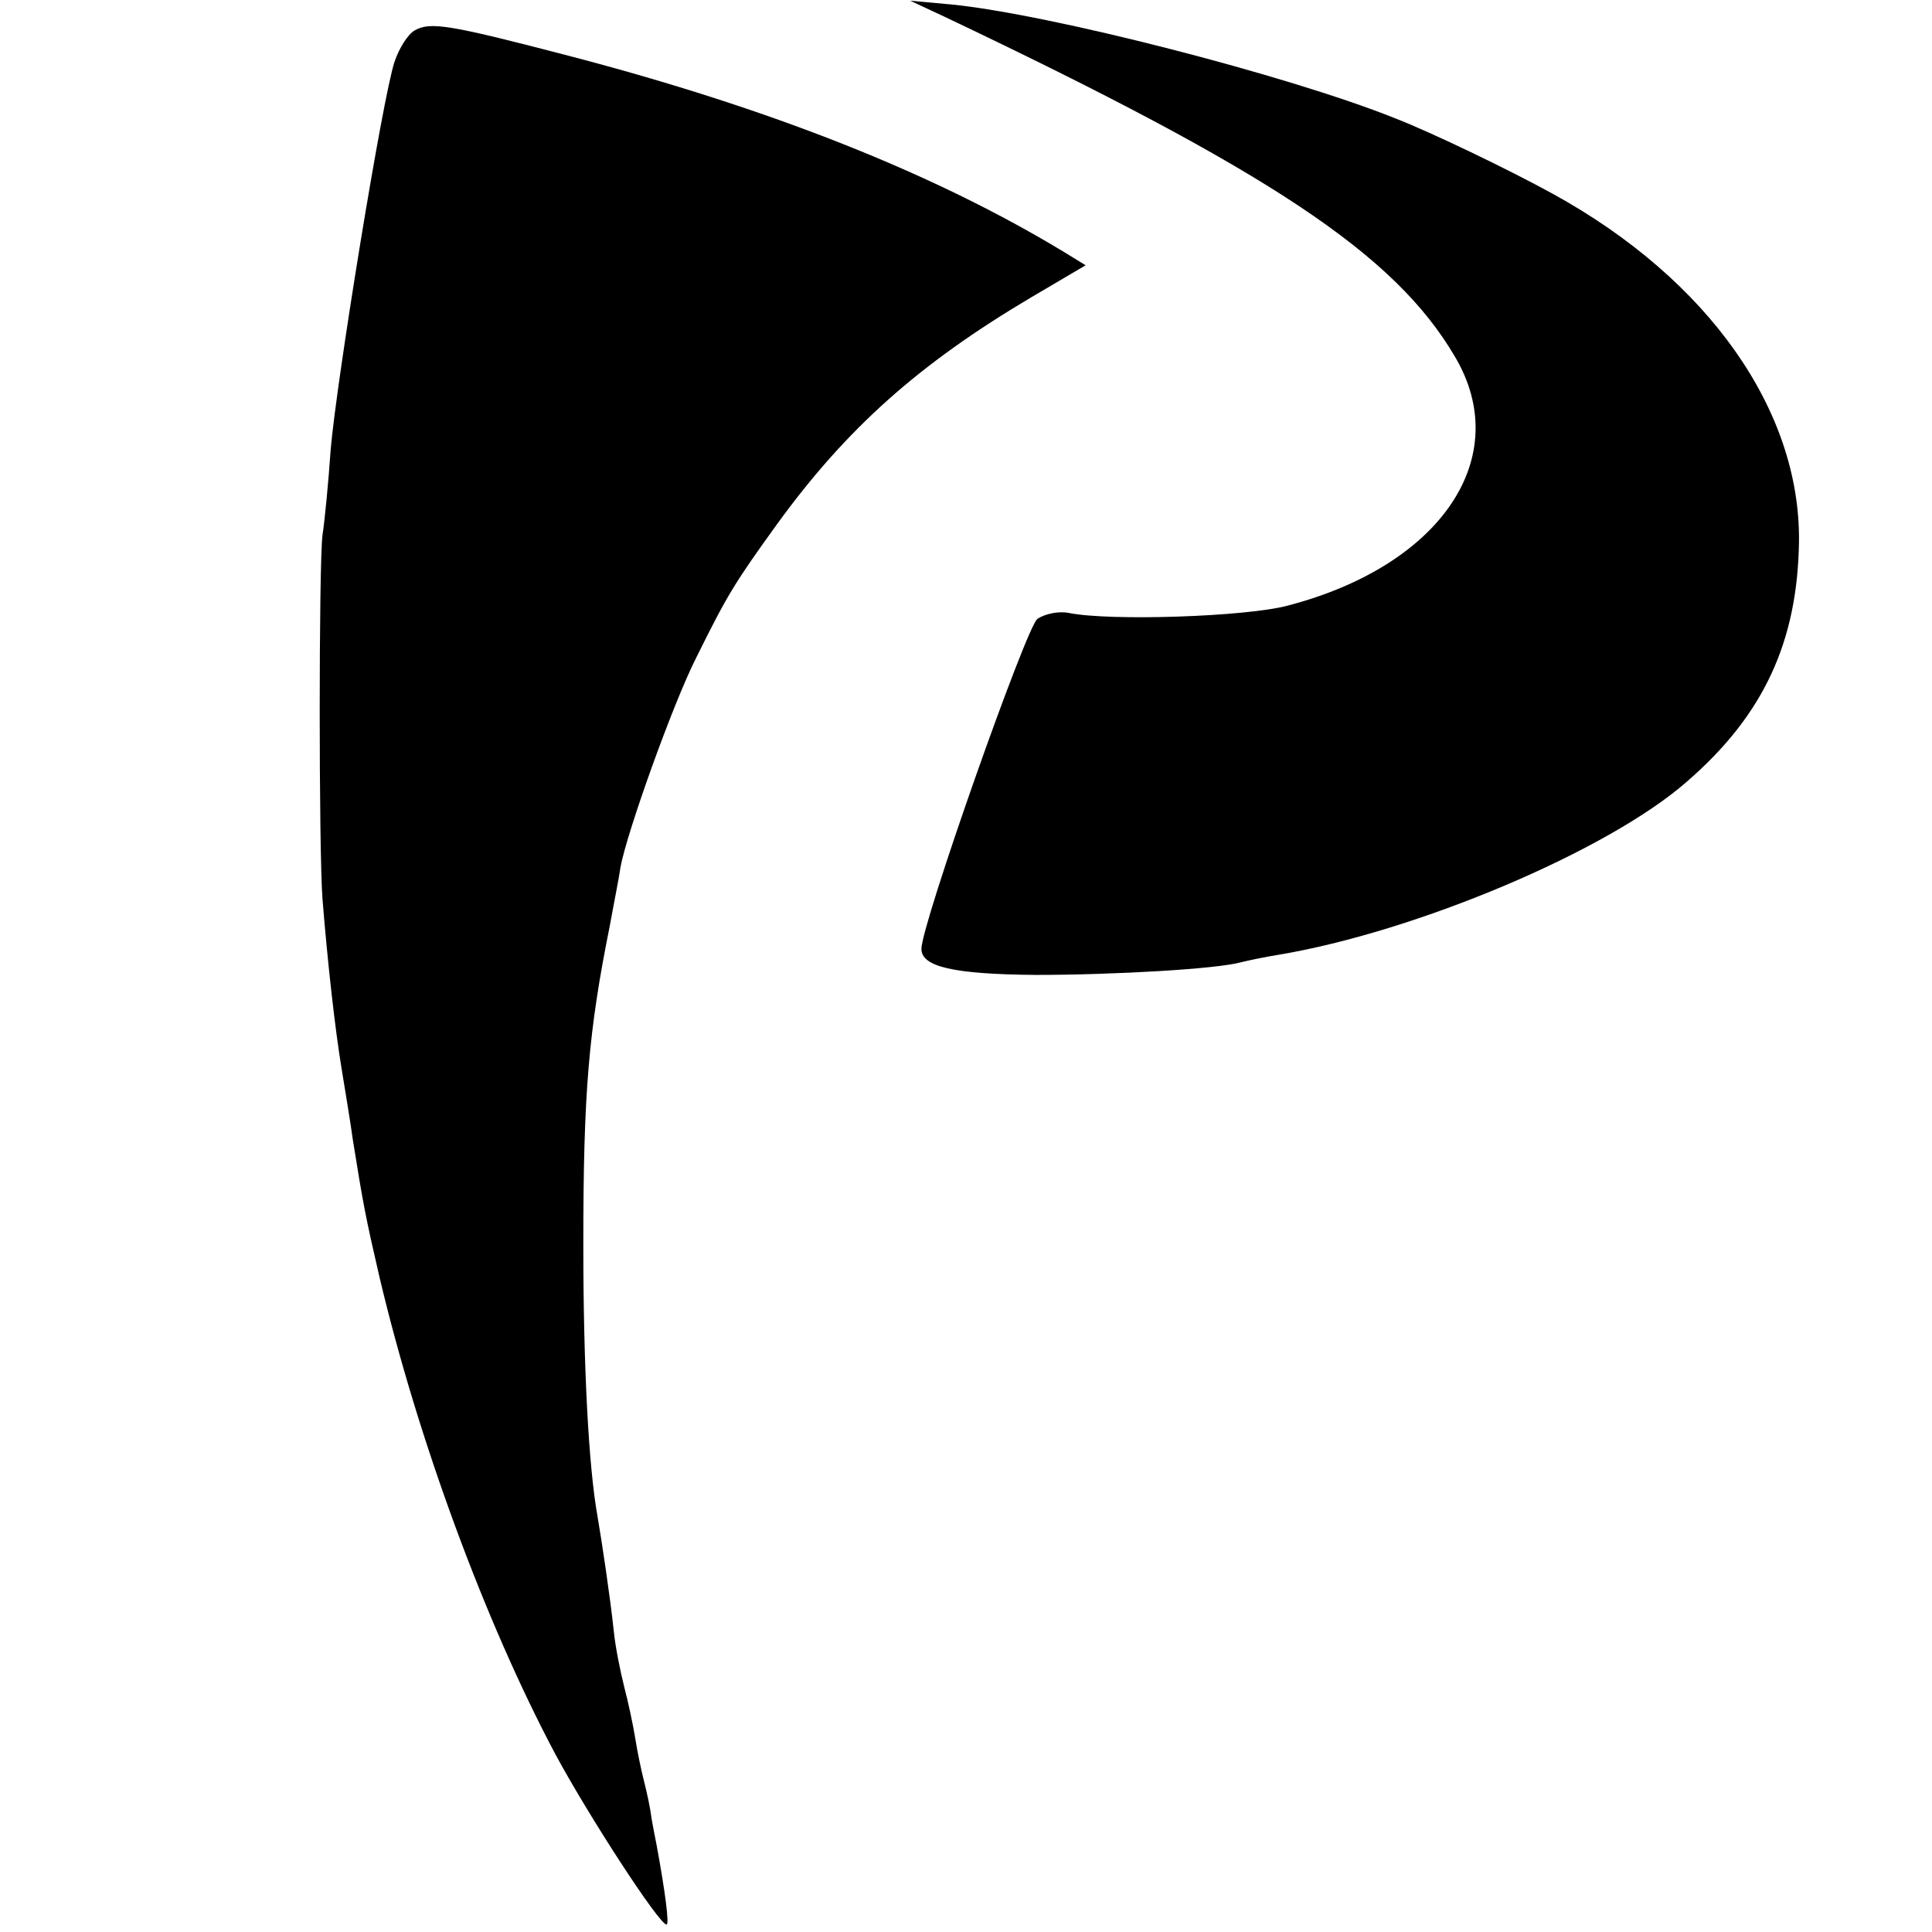
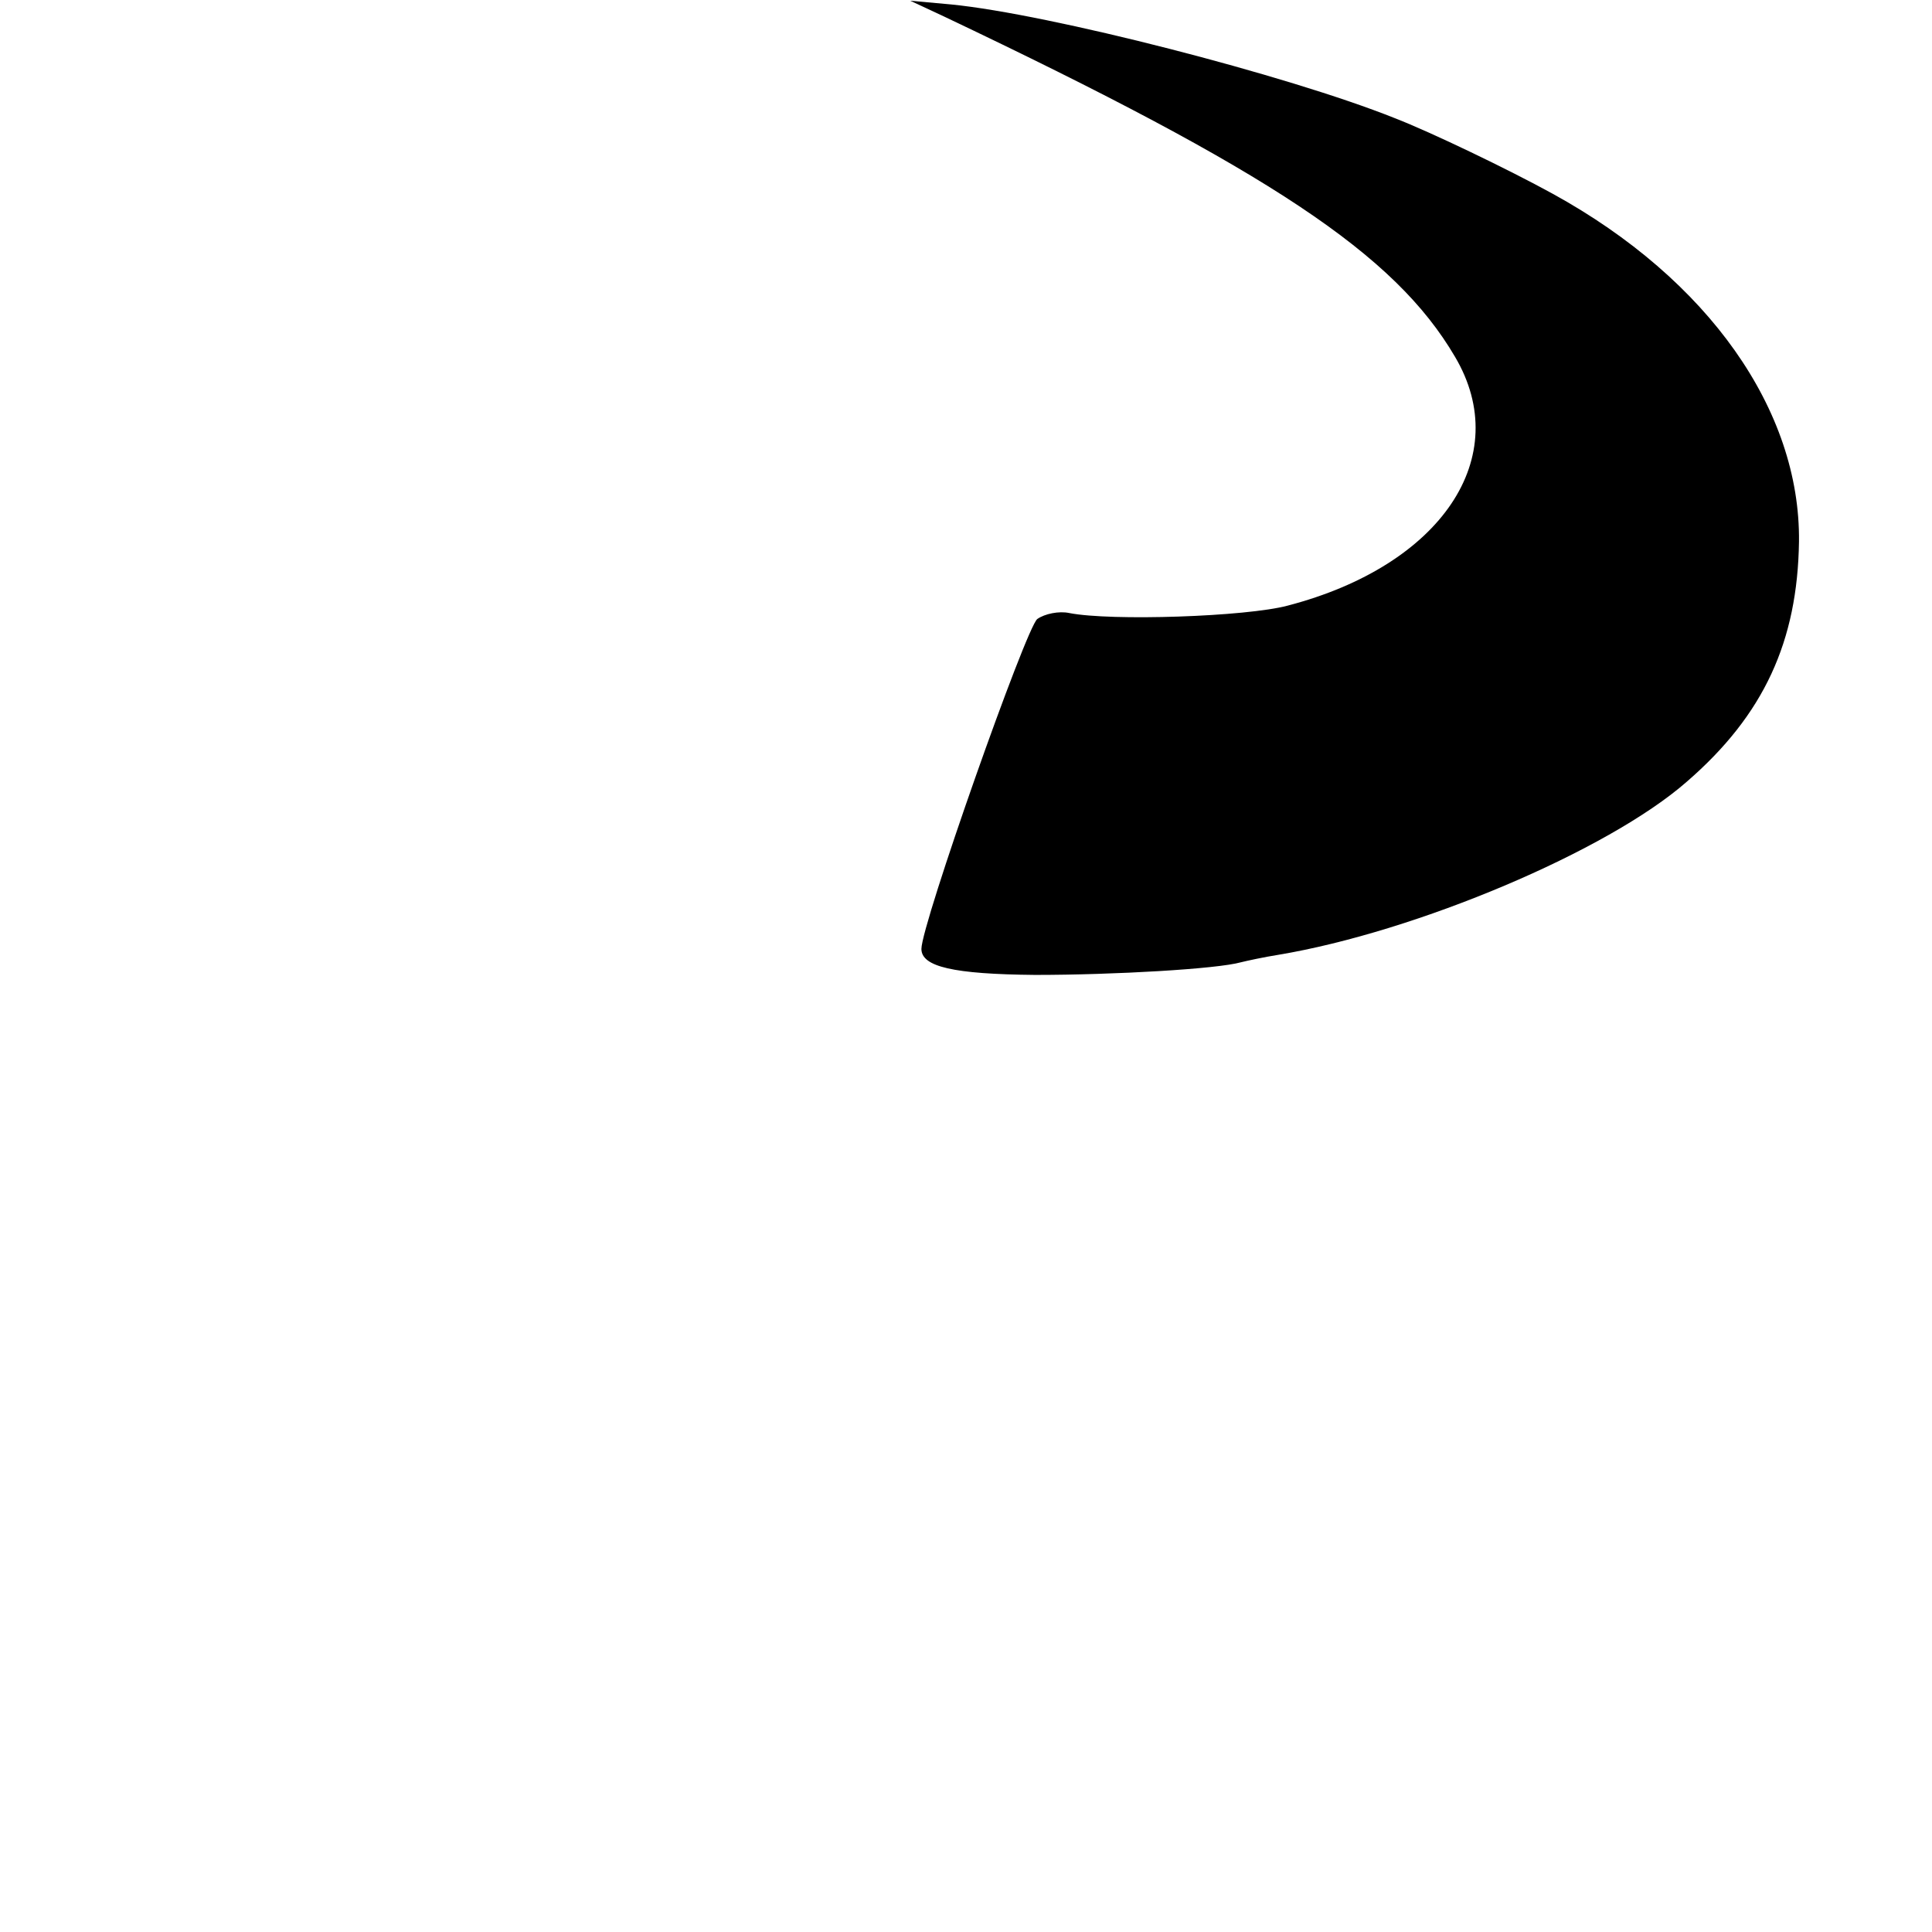
<svg xmlns="http://www.w3.org/2000/svg" version="1" width="346.667" height="346.667" viewBox="0 0 260 260">
  <path d="M127 2.2c44 20.9 60.7 32 68.8 45.8 8 13.5-1.8 28.1-22.5 33.5-5.6 1.5-23.8 2.1-29.4 1-1.4-.3-3.3.1-4.3.8-1.5 1.1-15.6 41.1-15.6 44.4 0 2.4 4.3 3.4 15.3 3.5 10.7 0 24.5-.8 27.7-1.7.8-.2 3.1-.7 5-1 18.6-3.1 44.4-14 55-23.3 10.4-9 14.9-18.9 15.1-32.3.2-17.7-12.2-35.3-33.1-46.8-6-3.3-16.4-8.3-21.3-10.2-14.5-5.8-46.5-14-59.7-15.3l-5.5-.5 4.5 2.1z" />
-   <path d="M55.8 4.1c-.9.5-2.1 2.4-2.7 4.2-1.6 4.7-7.8 42.9-8.6 52.2-.3 4.4-.8 9.6-1.1 11.5-.5 4.1-.5 42.5 0 49 .7 8.7 1.7 17.6 2.6 23 .5 3 1.2 7.3 1.5 9.5 1.4 8.7 1.7 10.3 3.6 18.5 5.2 21.9 14.2 46.3 23.6 64 4.4 8.2 14 23 15 23 .4 0-.2-4.5-1.3-10.5-.2-1.1-.7-3.4-.9-5-.3-1.7-.8-3.7-1-4.5-.2-.8-.7-3.1-1-5-.3-1.9-1-5.1-1.5-7-.5-2-1.2-5.4-1.4-7.5-.5-4.7-1.6-12-2.2-15.5-1.2-6.7-1.9-20.2-1.9-36.5 0-20.5.7-28.7 3.6-43.1.5-2.8 1.2-6.2 1.4-7.7.9-4.8 7.1-22.1 10.2-28.2 4.2-8.5 5.2-10.1 10.9-18 9.3-12.8 19-21.5 34.2-30.5l7.3-4.3-3.1-1.9c-17.4-10.5-39.3-19.2-66.5-26.3-16.1-4.2-18.6-4.6-20.7-3.4z" />
</svg>